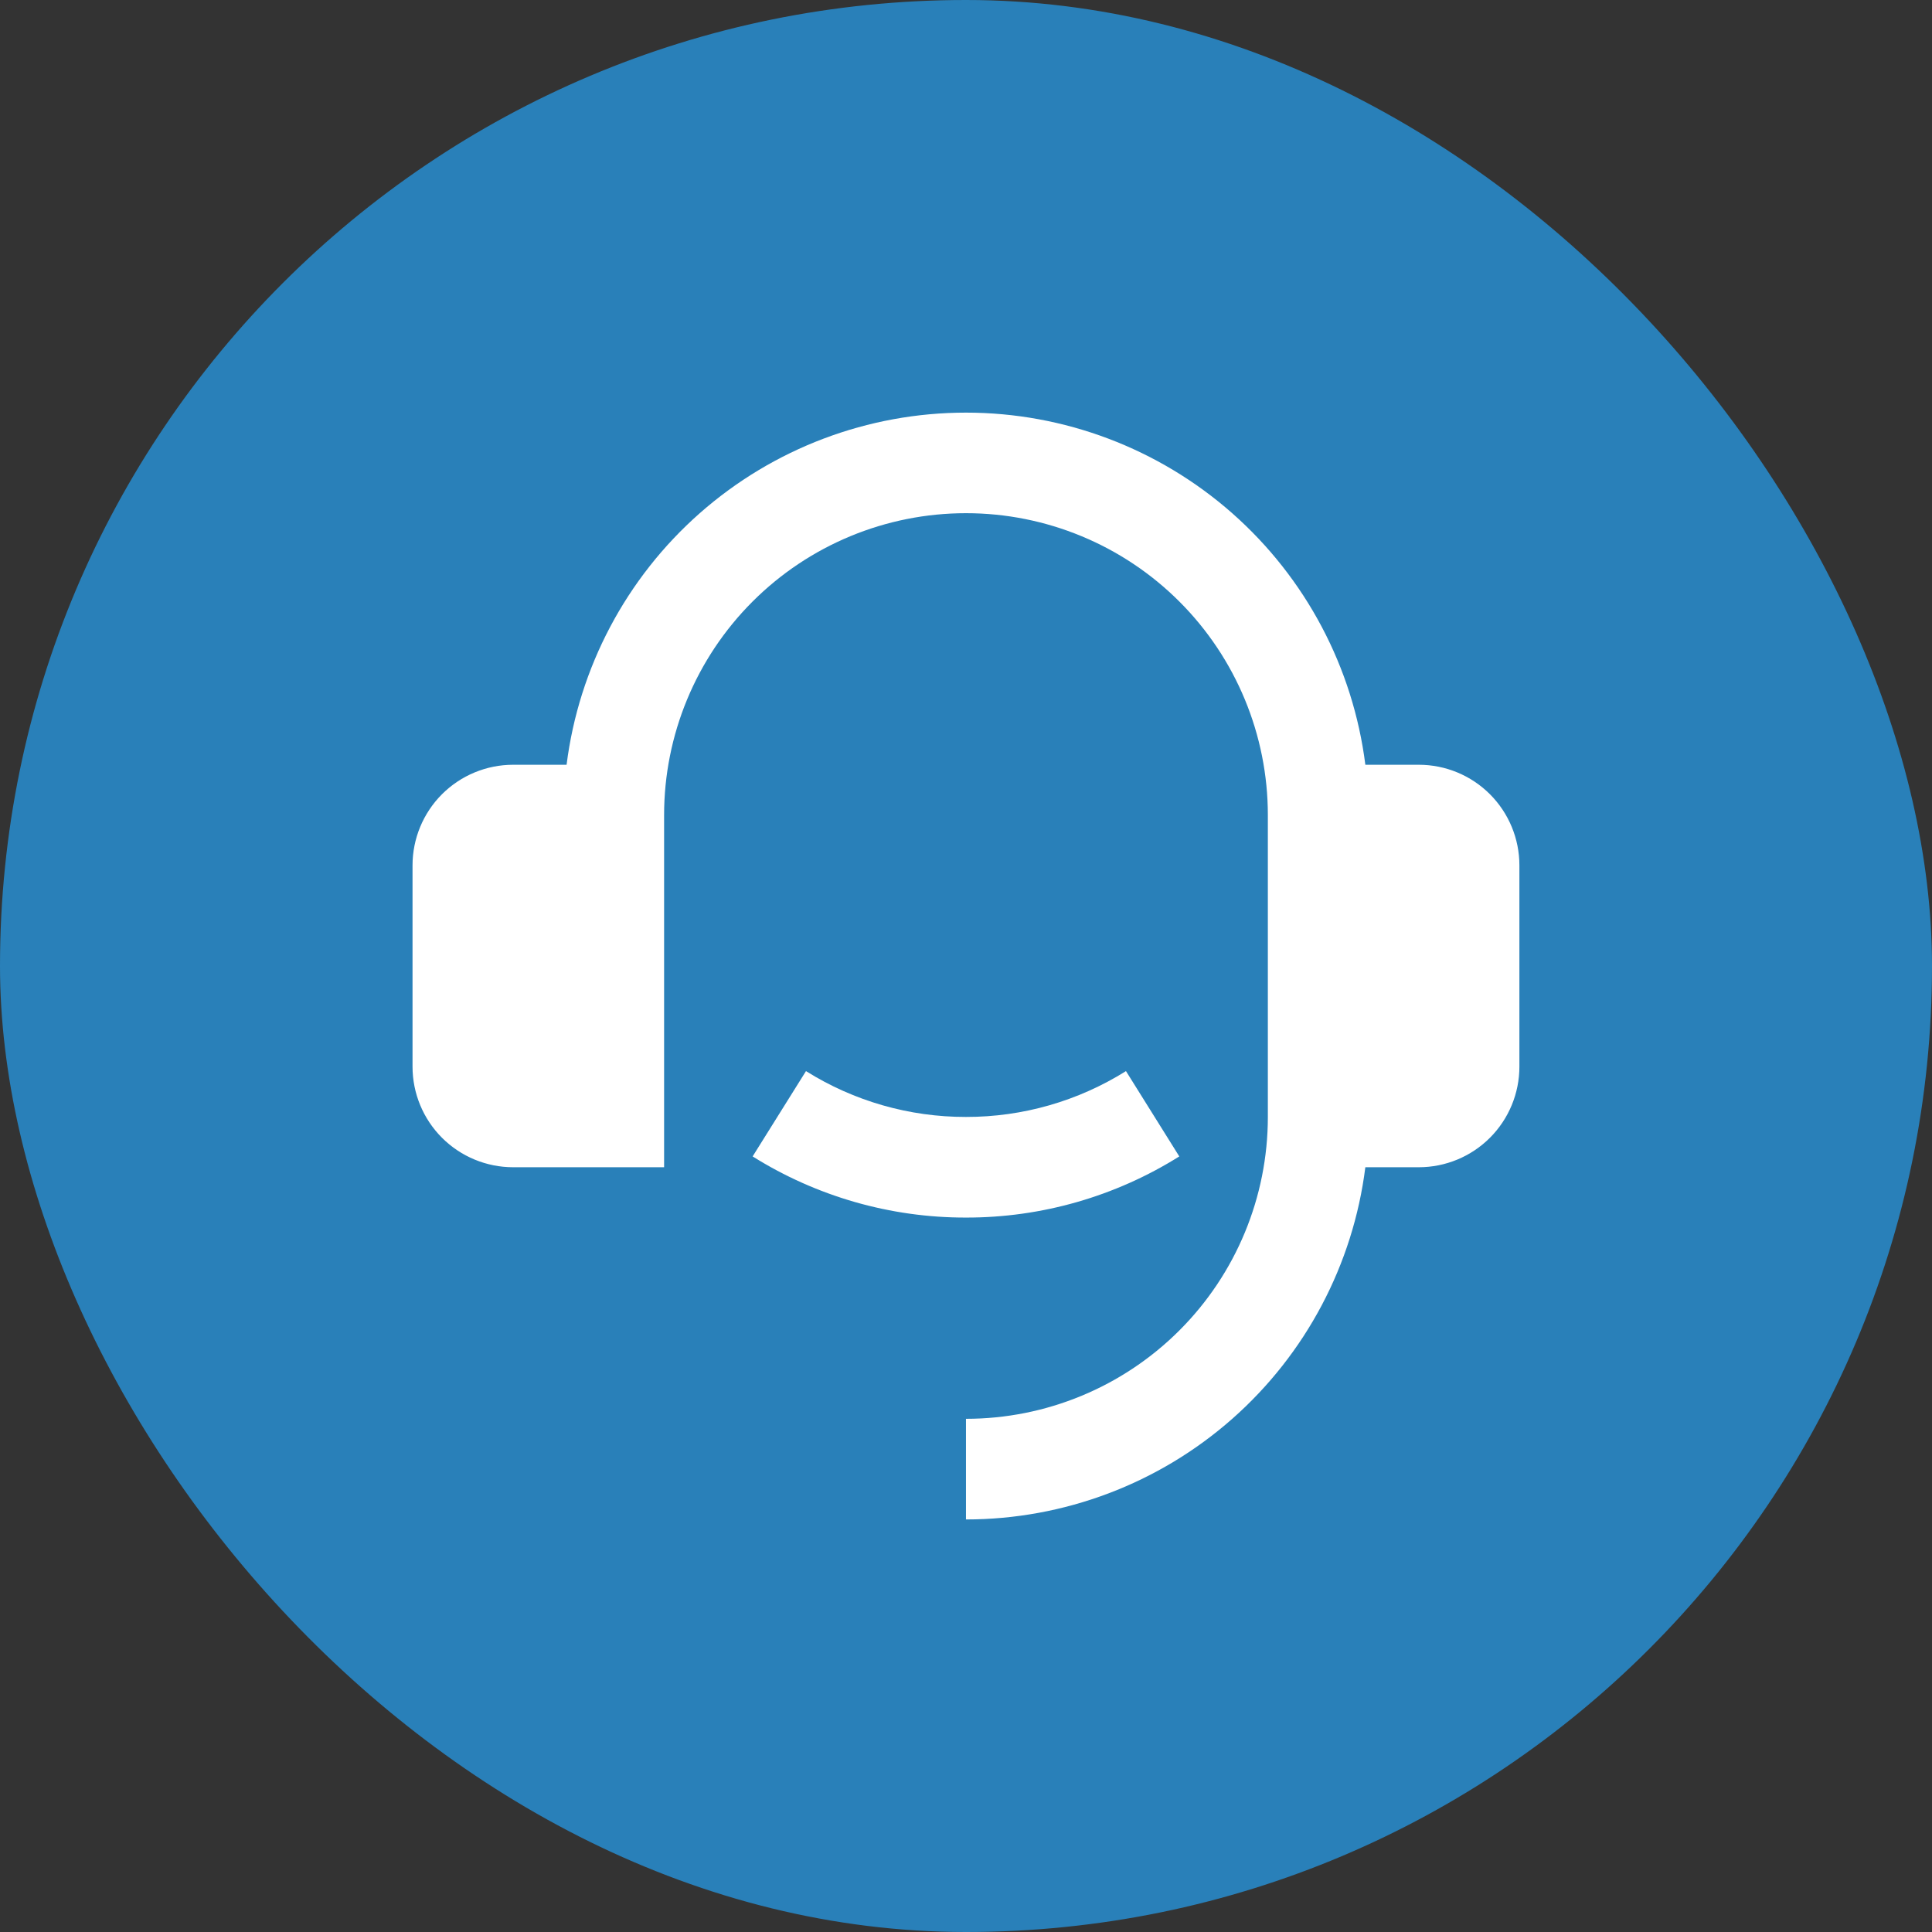
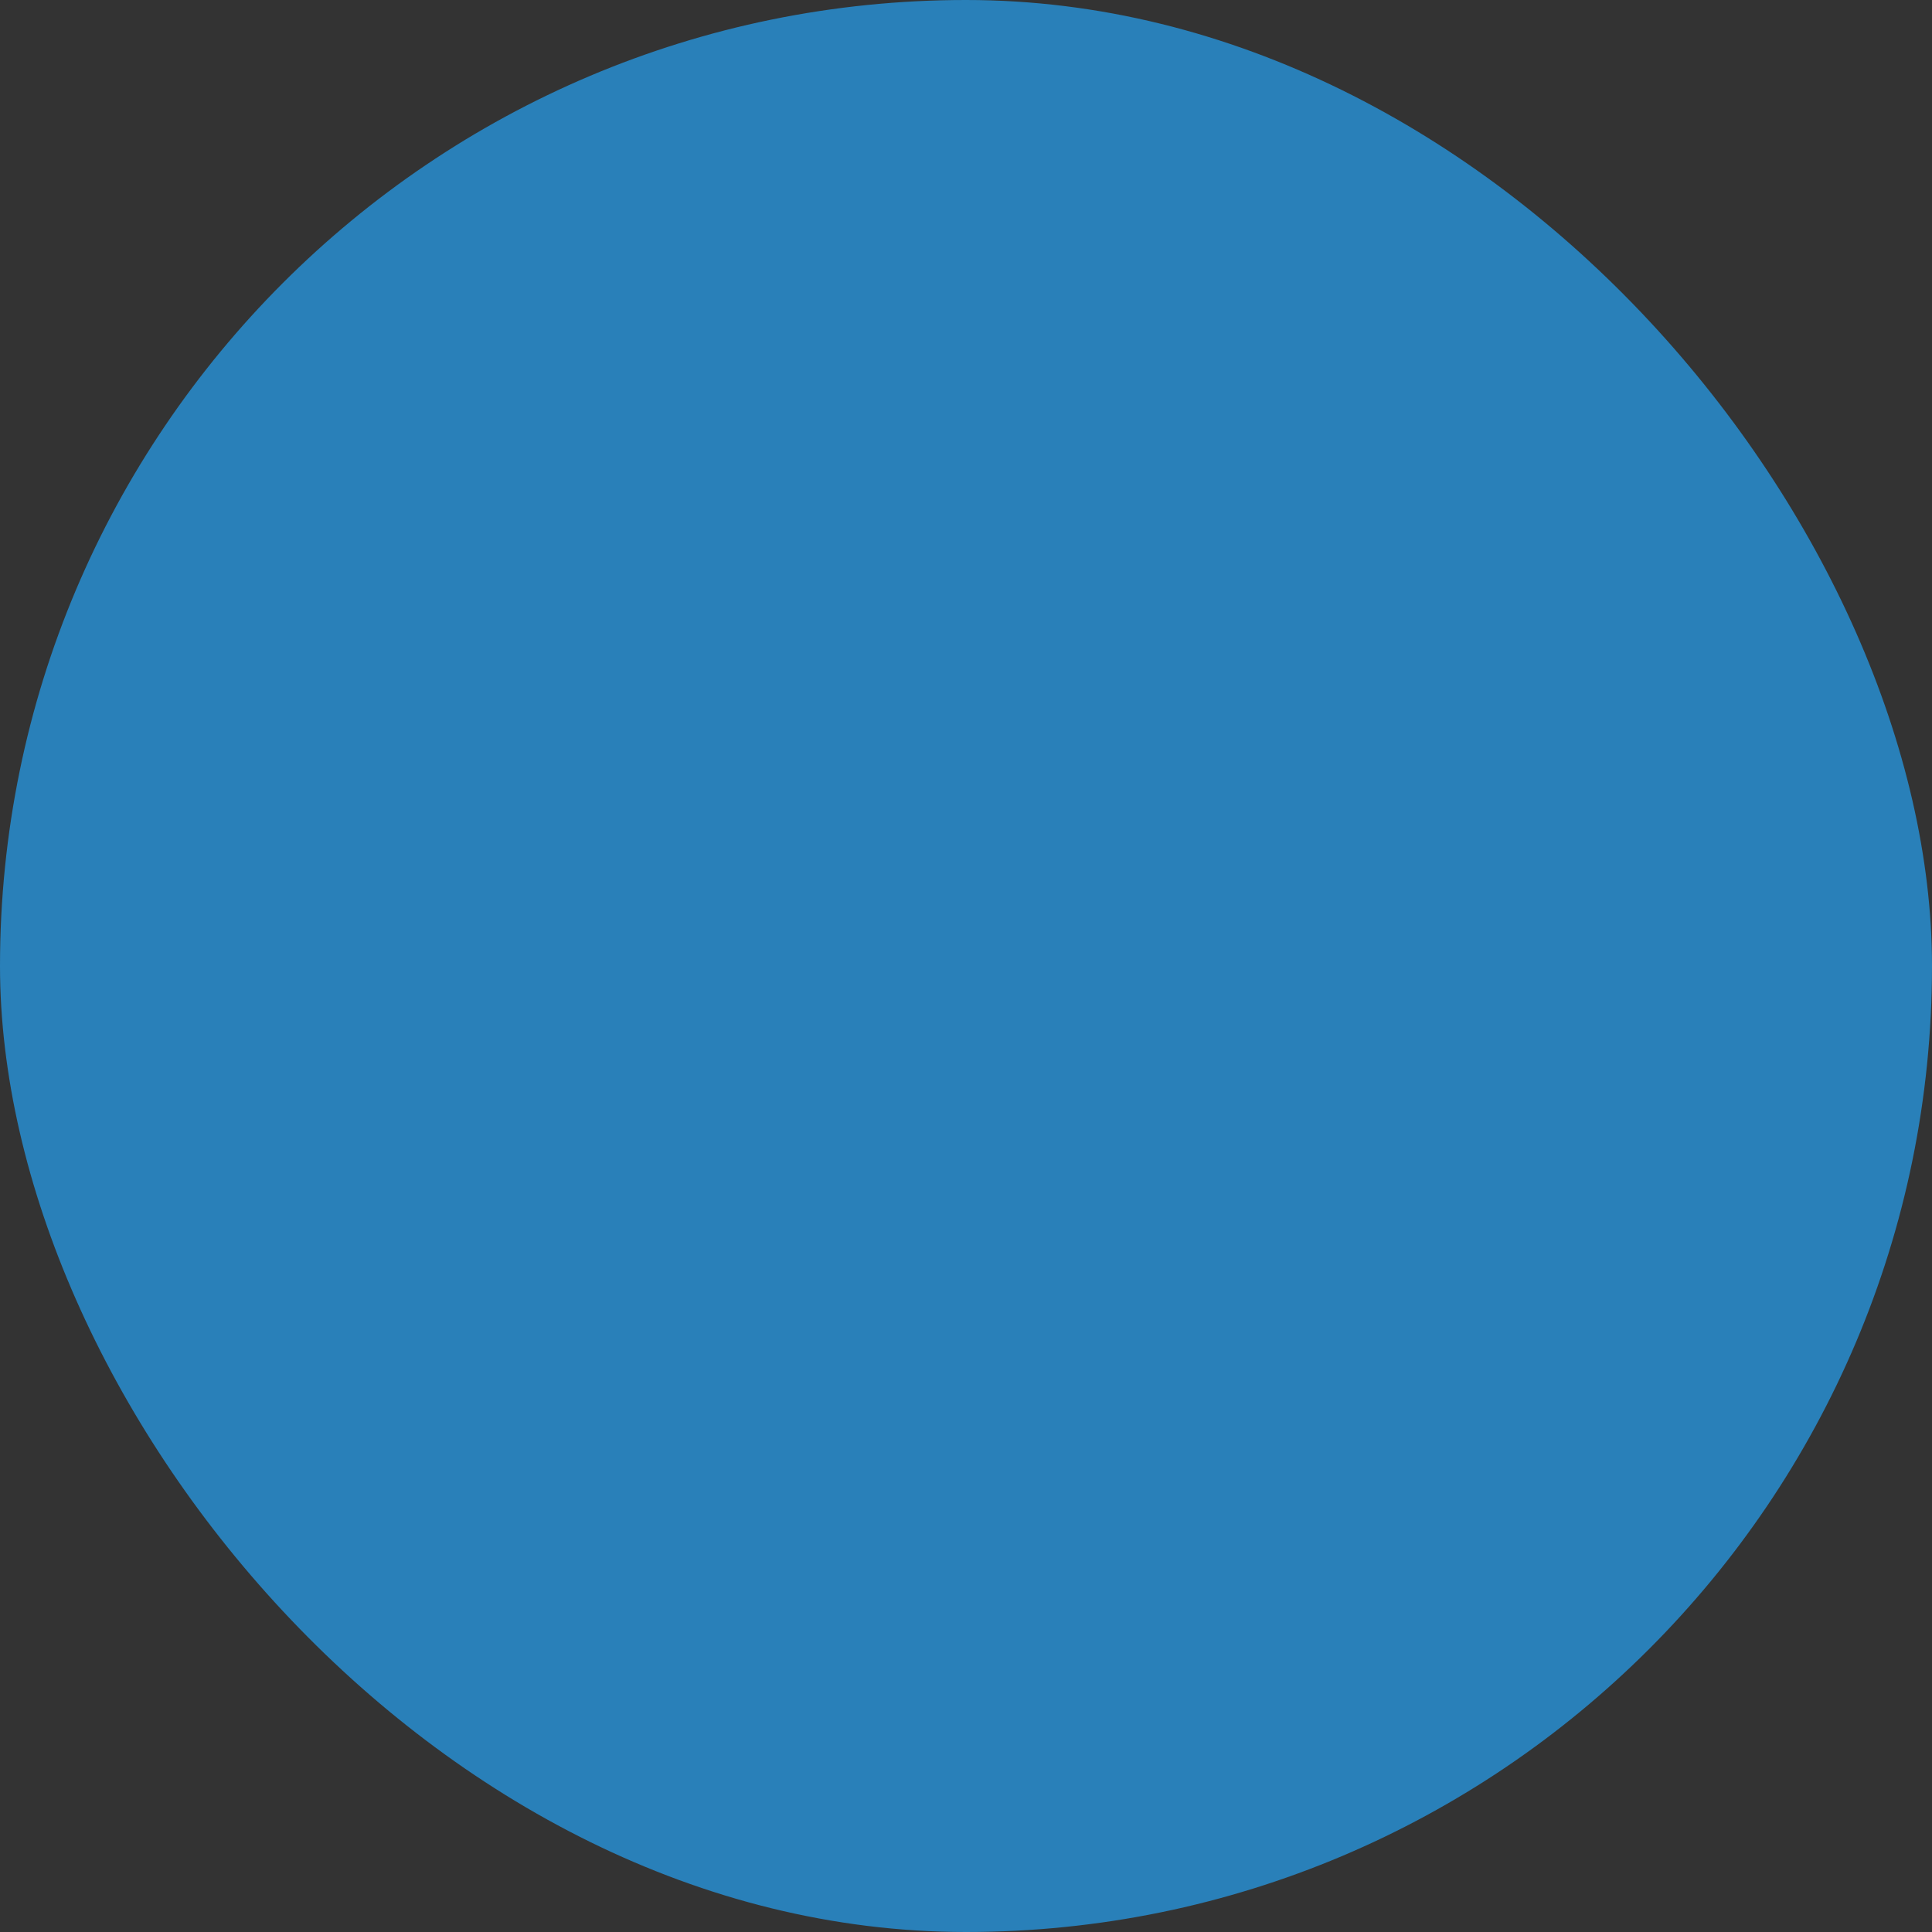
<svg xmlns="http://www.w3.org/2000/svg" width="80" height="80" viewBox="0 0 80 80" fill="none">
  <rect x="0" y="0" width="80" height="80" fill="#333333" stroke="none" />
  <rect width="80" height="80" rx="40" fill="#2980B9" />
-   <path d="M58.749 31.667C59.854 31.667 60.914 32.106 61.695 32.887C62.476 33.669 62.915 34.728 62.915 35.833V44.167C62.915 45.272 62.476 46.331 61.695 47.113C60.914 47.894 59.854 48.333 58.749 48.333H56.536C56.029 52.361 54.069 56.065 51.024 58.751C47.979 61.436 44.058 62.917 39.999 62.917V58.75C43.314 58.75 46.493 57.433 48.837 55.089C51.182 52.745 52.499 49.565 52.499 46.25V33.75C52.499 30.435 51.182 27.255 48.837 24.911C46.493 22.567 43.314 21.25 39.999 21.25C36.684 21.25 33.504 22.567 31.16 24.911C28.816 27.255 27.499 30.435 27.499 33.75V48.333H21.249C20.144 48.333 19.084 47.894 18.302 47.113C17.521 46.331 17.082 45.272 17.082 44.167V35.833C17.082 34.728 17.521 33.669 18.302 32.887C19.084 32.106 20.144 31.667 21.249 31.667H23.461C23.97 27.639 25.93 23.936 28.975 21.251C32.02 18.567 35.939 17.086 39.999 17.086C44.058 17.086 47.978 18.567 51.023 21.251C54.067 23.936 56.028 27.639 56.536 31.667H58.749ZM31.165 47.885L33.374 44.352C35.359 45.596 37.656 46.254 39.999 46.25C42.342 46.254 44.638 45.596 46.624 44.352L48.832 47.885C46.185 49.544 43.123 50.422 39.999 50.417C36.875 50.422 33.813 49.544 31.165 47.885Z" fill="white" />
</svg>